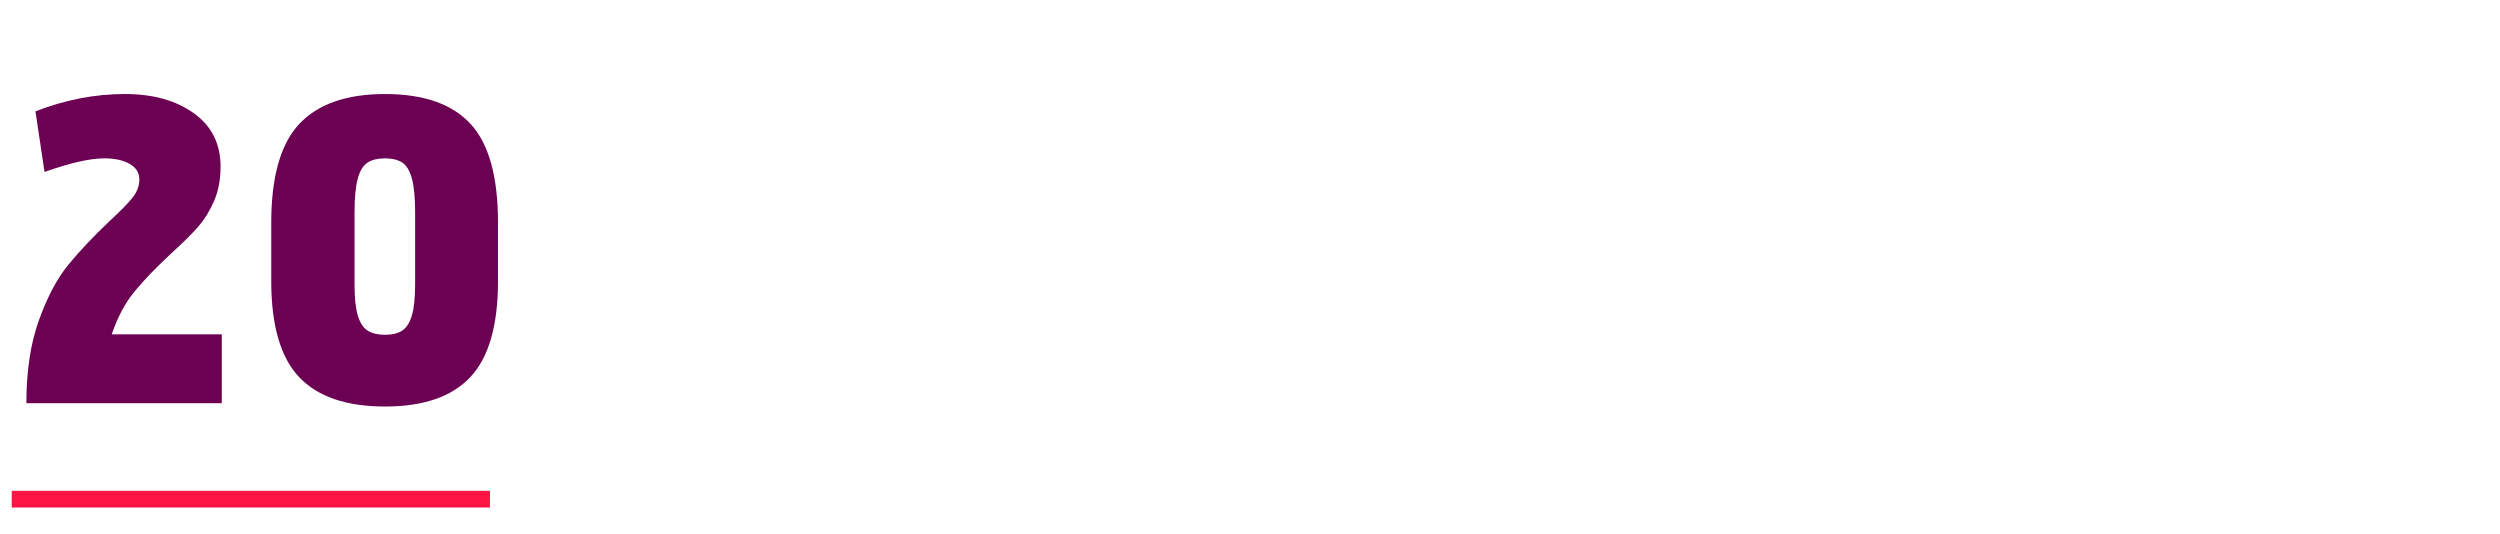
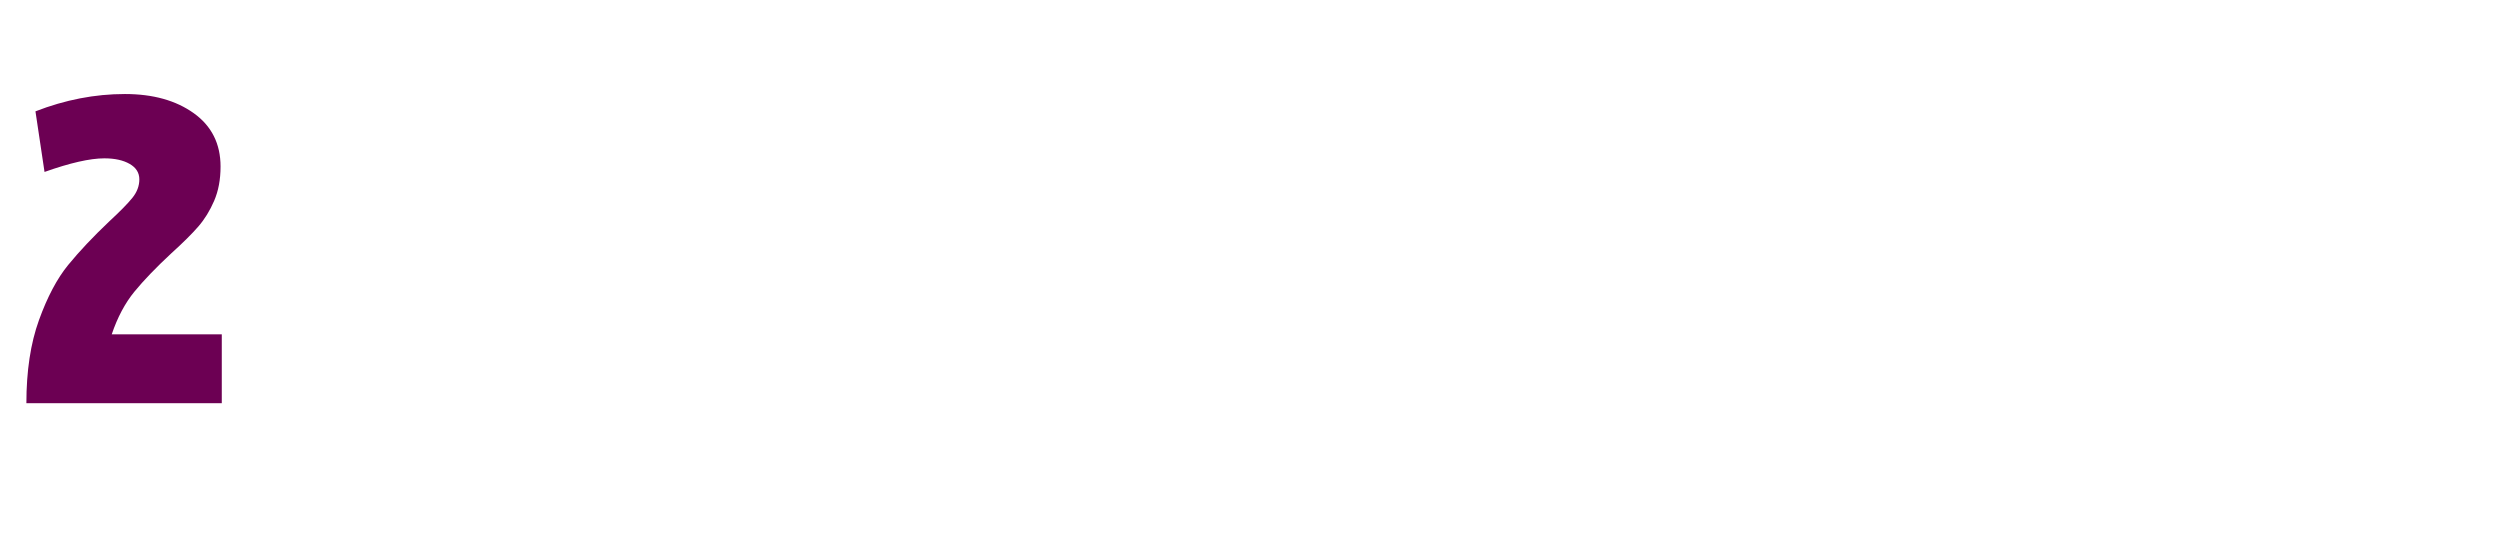
<svg xmlns="http://www.w3.org/2000/svg" xml:space="preserve" width="1553px" height="332px" style="shape-rendering:geometricPrecision; text-rendering:geometricPrecision; image-rendering:optimizeQuality; fill-rule:evenodd; clip-rule:evenodd" viewBox="0 0 1520964 324689">
  <defs>
    <style type="text/css">
   
    .fil0 {fill:none}
    .fil2 {fill:#FF1443}
    .fil1 {fill:#6C0053;fill-rule:nonzero}
   
  </style>
  </defs>
  <g id="Camada_x0020_1">
-     <rect class="fil0" width="1520964" height="324689" />
    <path class="fil1" d="M134932 203195l0 41884 -118881 0c0,-19563 2550,-36408 7649,-50537 5100,-14128 11035,-25331 17807,-33608 6772,-8276 15090,-17096 24955,-26460 6521,-6019 11203,-10785 14045,-14296 2843,-3511 4264,-7273 4264,-11286 0,-4013 -1964,-7148 -5894,-9405 -3929,-2257 -9071,-3386 -15424,-3386 -8694,0 -20817,2759 -36366,8276l-5518 -36868c18058,-7022 36199,-10534 54424,-10534 17055,0 31016,3887 41884,11662 10868,7775 16302,18601 16302,32479 0,7859 -1296,14797 -3887,20817 -2592,6019 -5810,11244 -9656,15675 -3846,4431 -9280,9823 -16302,16177 -9363,8694 -16887,16511 -22572,23450 -5685,6939 -10283,15592 -13794,25958l66965 0z" />
-     <path id="1" class="fil1" d="M234250 247086c-23576,0 -41006,-5977 -52292,-17932 -11286,-11955 -16929,-31392 -16929,-58312l0 -35614c0,-27923 5685,-47945 17055,-60067 11370,-12122 28759,-18183 52167,-18183 23408,0 40714,6019 51916,18058 11202,12039 16804,32103 16804,60193l0 35614c0,26920 -5601,46357 -16804,58312 -11203,11955 -28508,17932 -51916,17932zm0 -43640c4347,0 7817,-836 10408,-2508 2592,-1672 4556,-4723 5894,-9154 1338,-4431 2006,-10826 2006,-19186l0 -43640c0,-9029 -669,-15926 -2006,-20691 -1338,-4765 -3302,-7984 -5894,-9656 -2592,-1672 -6061,-2508 -10408,-2508 -4347,0 -7859,836 -10534,2508 -2675,1672 -4682,4891 -6019,9656 -1338,4765 -2007,11662 -2007,20691l0 43640c0,8360 669,14756 2007,19186 1338,4431 3344,7482 6019,9154 2675,1672 6186,2508 10534,2508z" />
-     <rect class="fil2" x="7120" y="298376" width="290964" height="10171" />
  </g>
</svg>